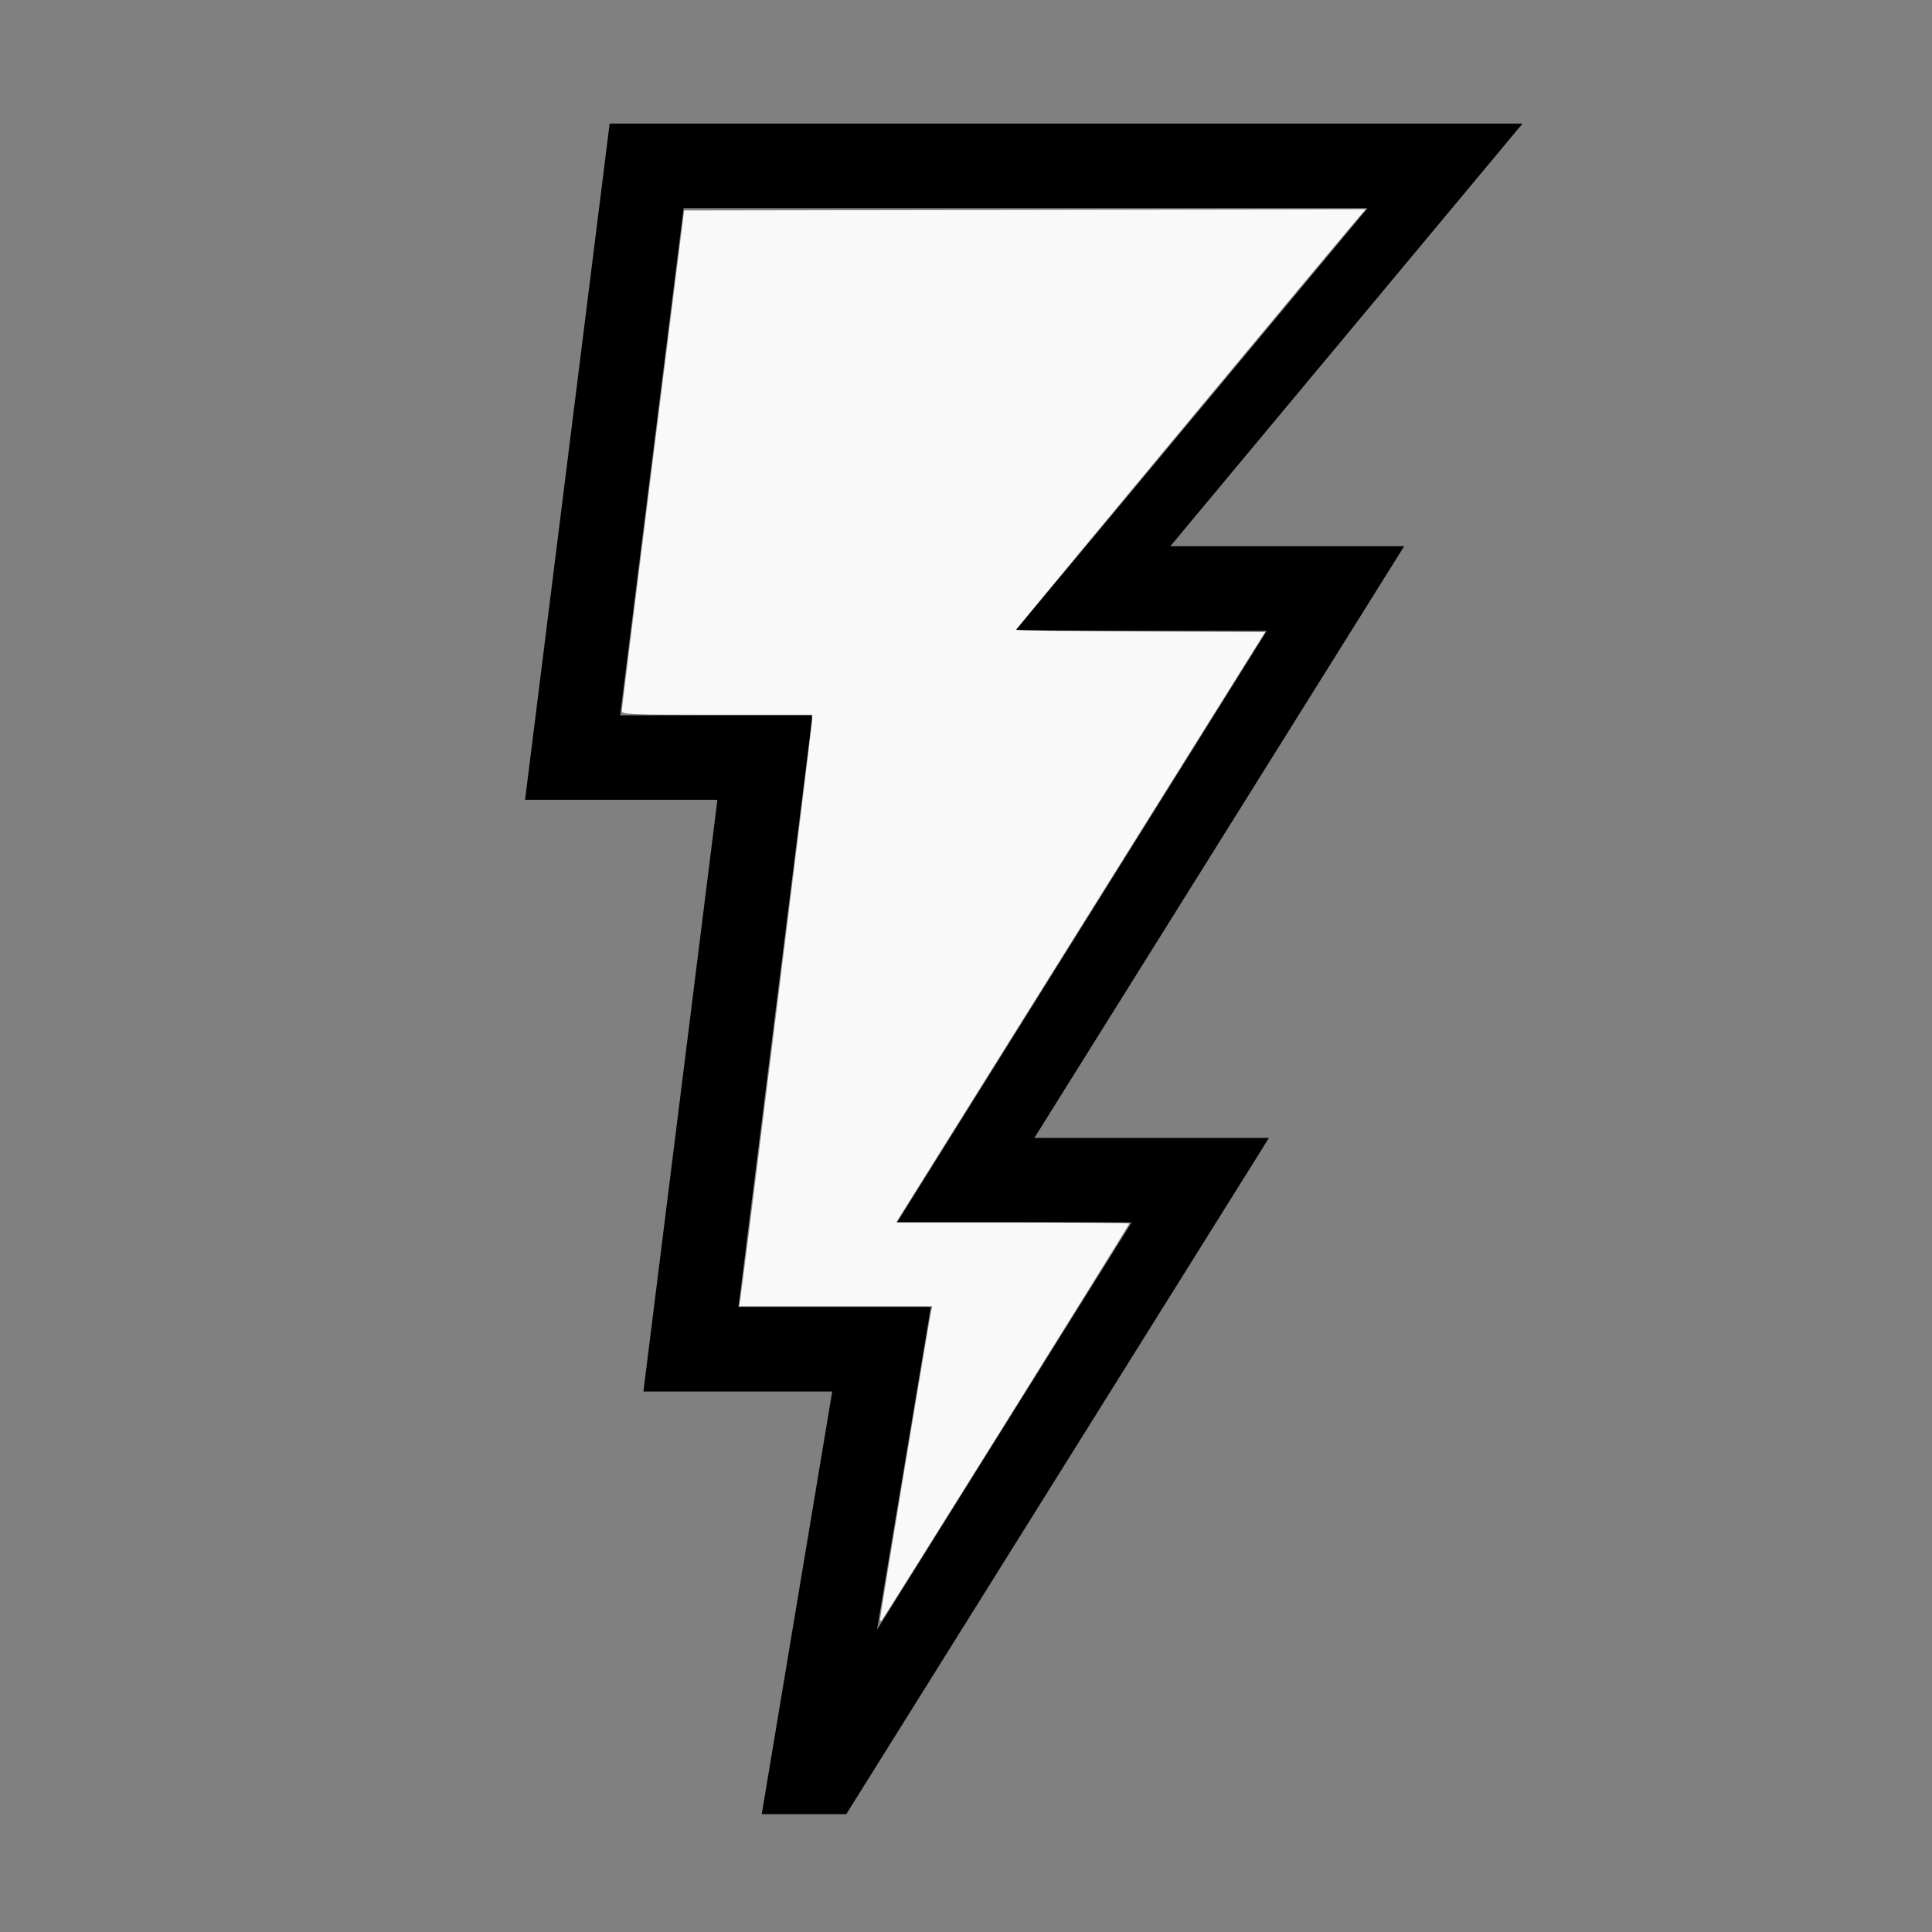
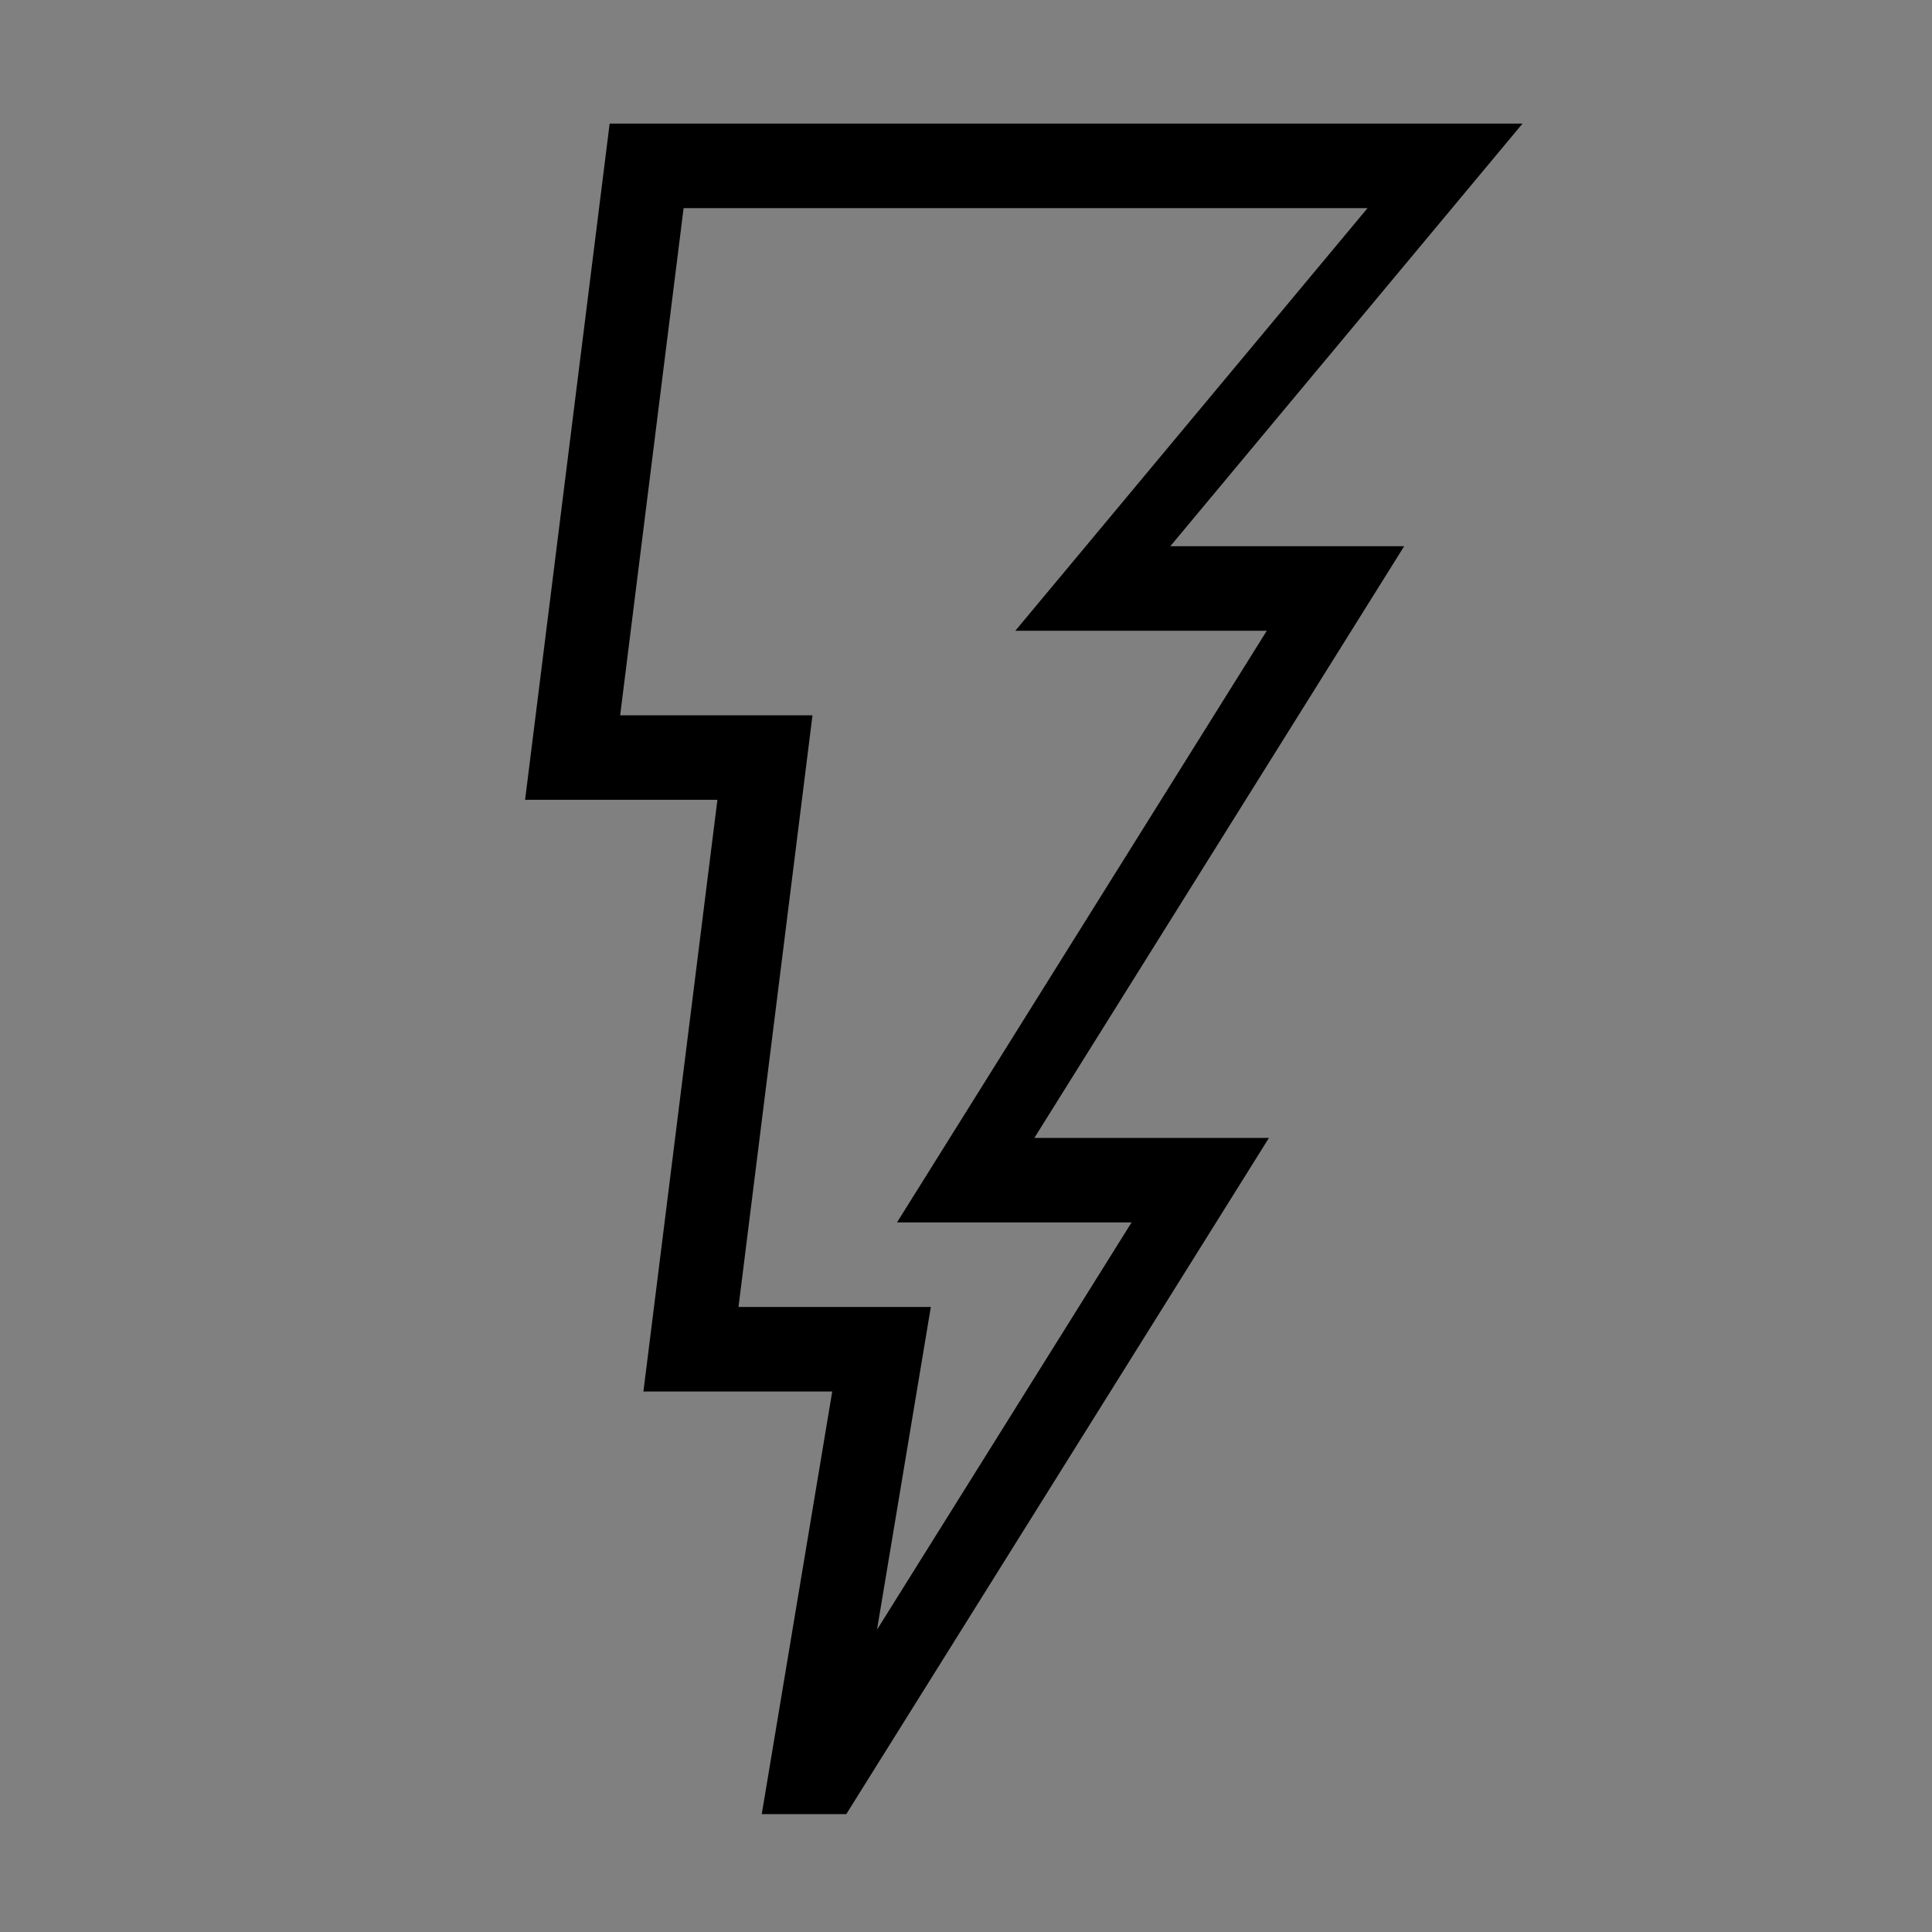
<svg xmlns="http://www.w3.org/2000/svg" xmlns:ns1="http://sodipodi.sourceforge.net/DTD/sodipodi-0.dtd" xmlns:ns2="http://www.inkscape.org/namespaces/inkscape" width="100%" height="100%" viewBox="-44 -97 200 200" version="1.1" id="svg1" ns1:docname="wlightning.svg" ns2:version="1.3 (0e150ed6c4, 2023-07-21)">
  <rect x="-44" y="-97" width="200" height="200" fill="#808080" stroke="none" />
  <defs id="defs1" />
  <ns1:namedview id="namedview1" pagecolor="#505050" bordercolor="#ffffff" borderopacity="1" ns2:showpageshadow="0" ns2:pageopacity="0" ns2:pagecheckerboard="1" ns2:deskcolor="#505050" ns2:document-units="mm" showgrid="false" ns2:zoom="1.1277537" ns2:cx="378.18541" ns2:cy="378.18541" ns2:window-width="1838" ns2:window-height="1057" ns2:window-x="2234" ns2:window-y="1637" ns2:window-maximized="1" ns2:current-layer="svg1" />
  <title id="title1">svgOutput</title>
  <desc id="desc1">made with tinkercad</desc>
  <path id="path1" d="m 19.11,-84.204 -7.001,55.987 -1.75,13.994 v 0.019 h 1.75 10.5 1.75 5.907 l -5.907,47.237 -1.75,13.994 v 0.019 h 1.75 10.5 7.293 l -7.293,43.737 v 0.011 0.002 h 8.749 l 43.751,-69.997 v -0.003 h -8.749 -15.533 l 24.281,-38.849 14,-22.399 v -0.002 h -8.749 -5.251 -10.209 l 10.209,-12.25 14,-16.799 4.375,-5.25 7.875,-9.45 v -4.5e-4 h -7.875 -83.125 z m 7.656,8.75 h 1.092 7 5.25 8.75 12.25 26.25 10.209 l -10.209,12.25 -18.959,22.75 -7.292,8.749 v 5e-4 h 7.875 18.157 l -18.157,29.051 -7.875,12.6 -6.781,10.849 -1.969,3.15 -3.5,5.6 h 3.5 2.625 18.158 l -18.158,29.05 -2.625,4.2 -5.569,8.91 5.569,-33.395 v -0.014 h -3.5 -5.248 -8.752 -2.408 l 2.408,-19.257 5.25,-41.982 v -0.012 h -5.25 -3.498 -3.502 -3.5 -1.75 -2.408 l 2.408,-19.257 1.75,-13.994 z" style="stroke-width:0.875" />
-   <path style="fill:#f9f9f9;stroke-width:0.235;stroke-opacity:0" d="m 47.101,70.641 c 0,-0.323 5.093,-31.06 5.283,-31.889 l 0.122,-0.528 h -9.996 -9.996 l 0.139,-0.88 c 0.314,-1.984 7.41,-59.214 7.41,-59.761 v -0.593 h -9.854 c -9.232,0 -9.853,-0.026 -9.843,-0.411 0.006,-0.226 1.461,-11.971 3.233,-26.1 l 3.222,-25.69 35.285,-0.059 35.285,-0.059 -0.477,0.529 c -1.114,1.233 -35.736,42.882 -35.736,42.989 0,0.065 5.803,0.145 12.896,0.178 l 12.896,0.061 -19.099,30.558 -19.099,30.558 h 12.068 c 6.638,0 12.068,0.053 12.068,0.118 0,0.14 -25.319,40.721 -25.608,41.045 -0.122,0.137 -0.199,0.111 -0.199,-0.065 z" id="path2" />
</svg>